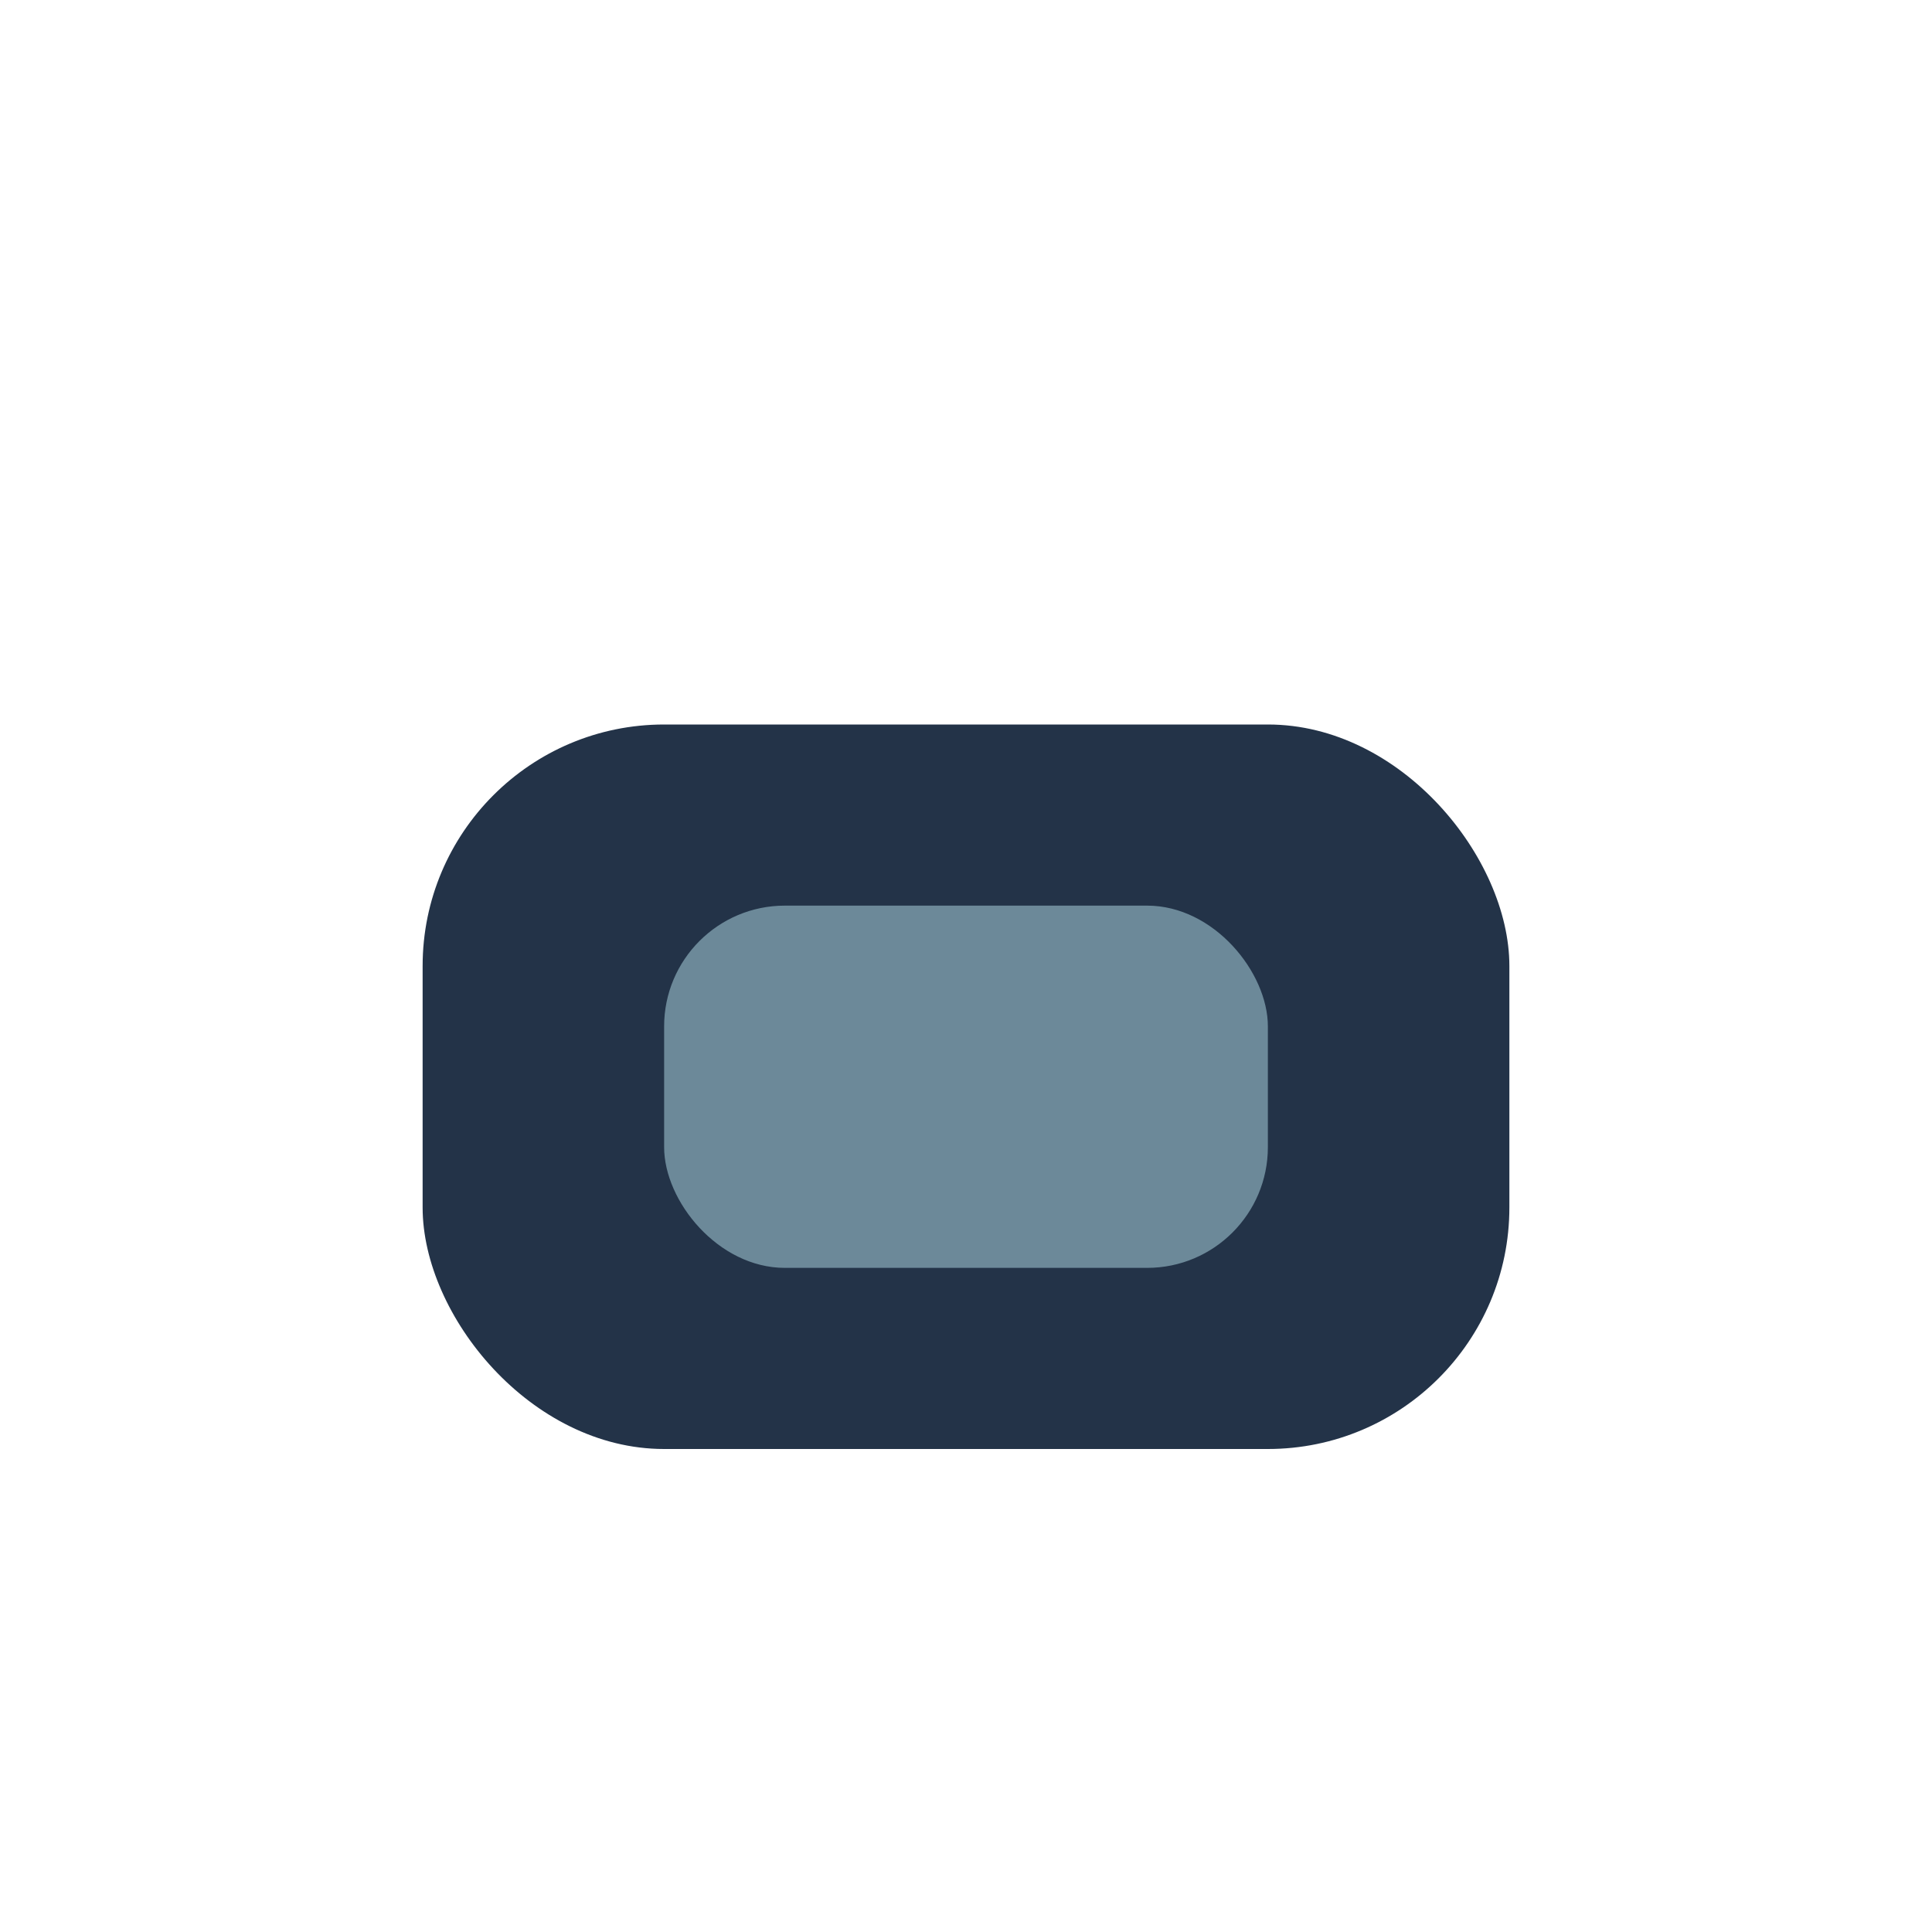
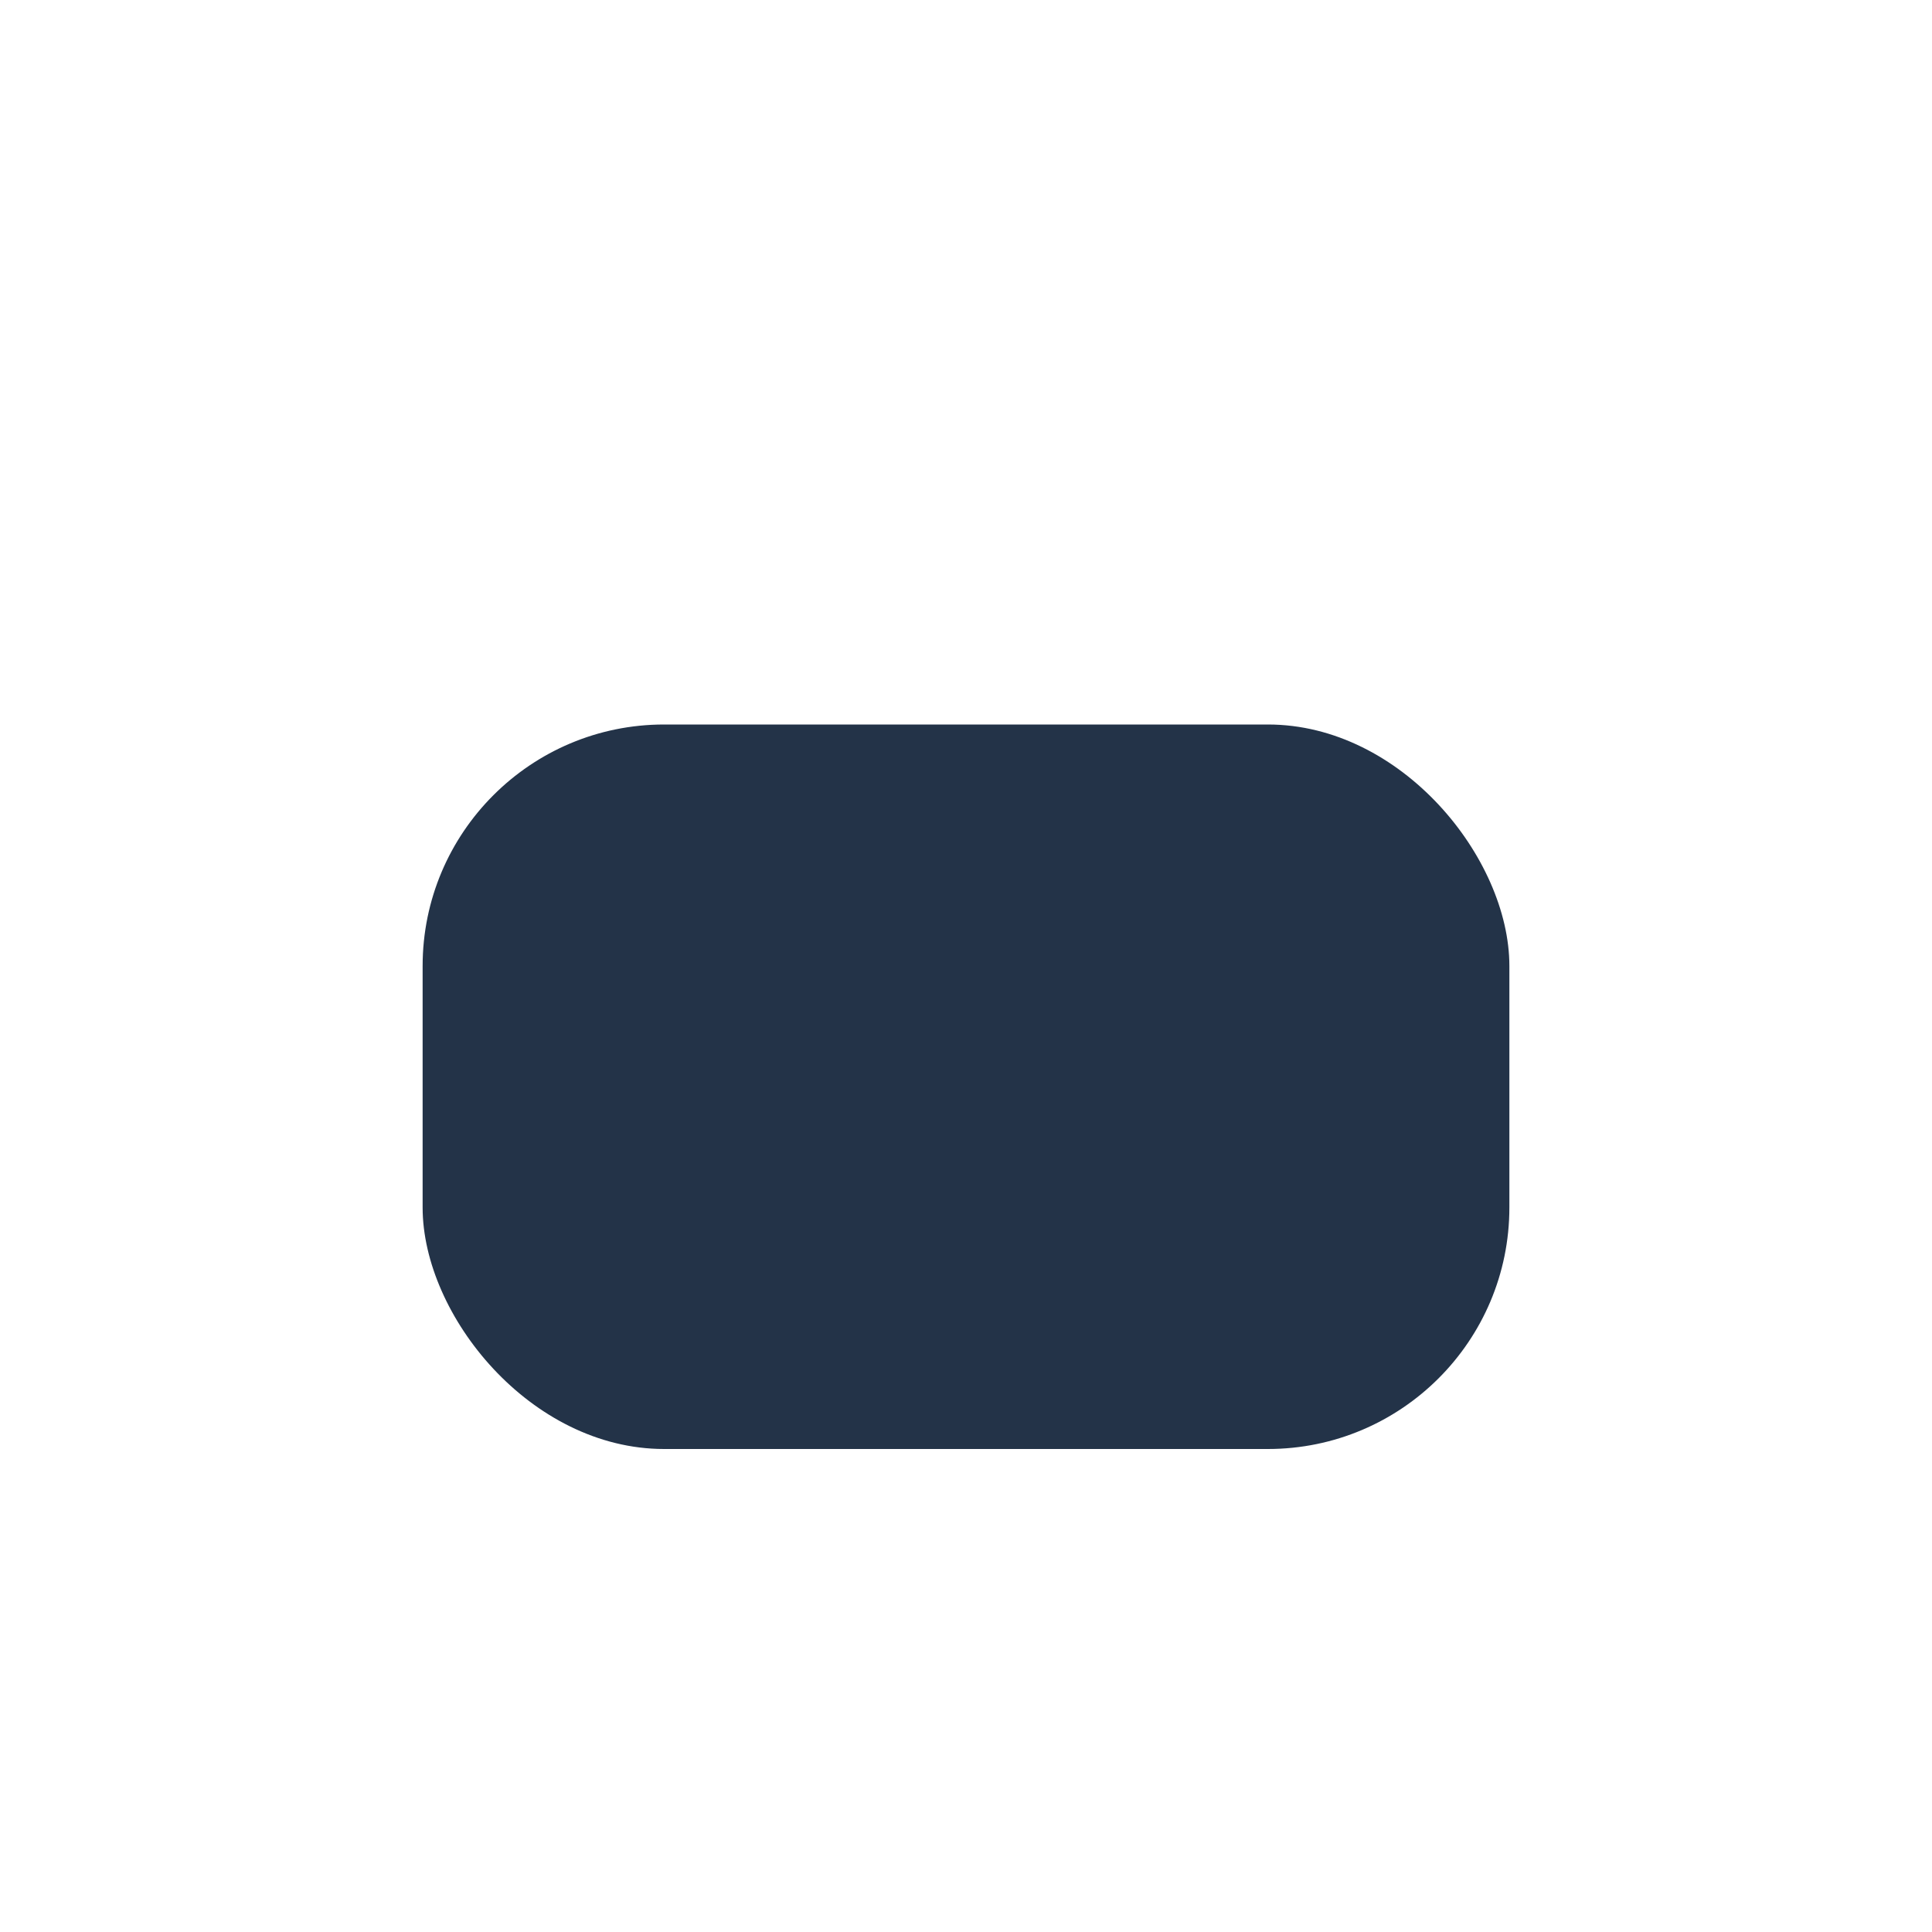
<svg xmlns="http://www.w3.org/2000/svg" width="32" height="32" viewBox="0 0 32 32">
  <rect x="7" y="12" width="18" height="12" rx="4" fill="#233348" />
-   <rect x="11" y="15" width="10" height="6" rx="2" fill="#6C8999" />
</svg>